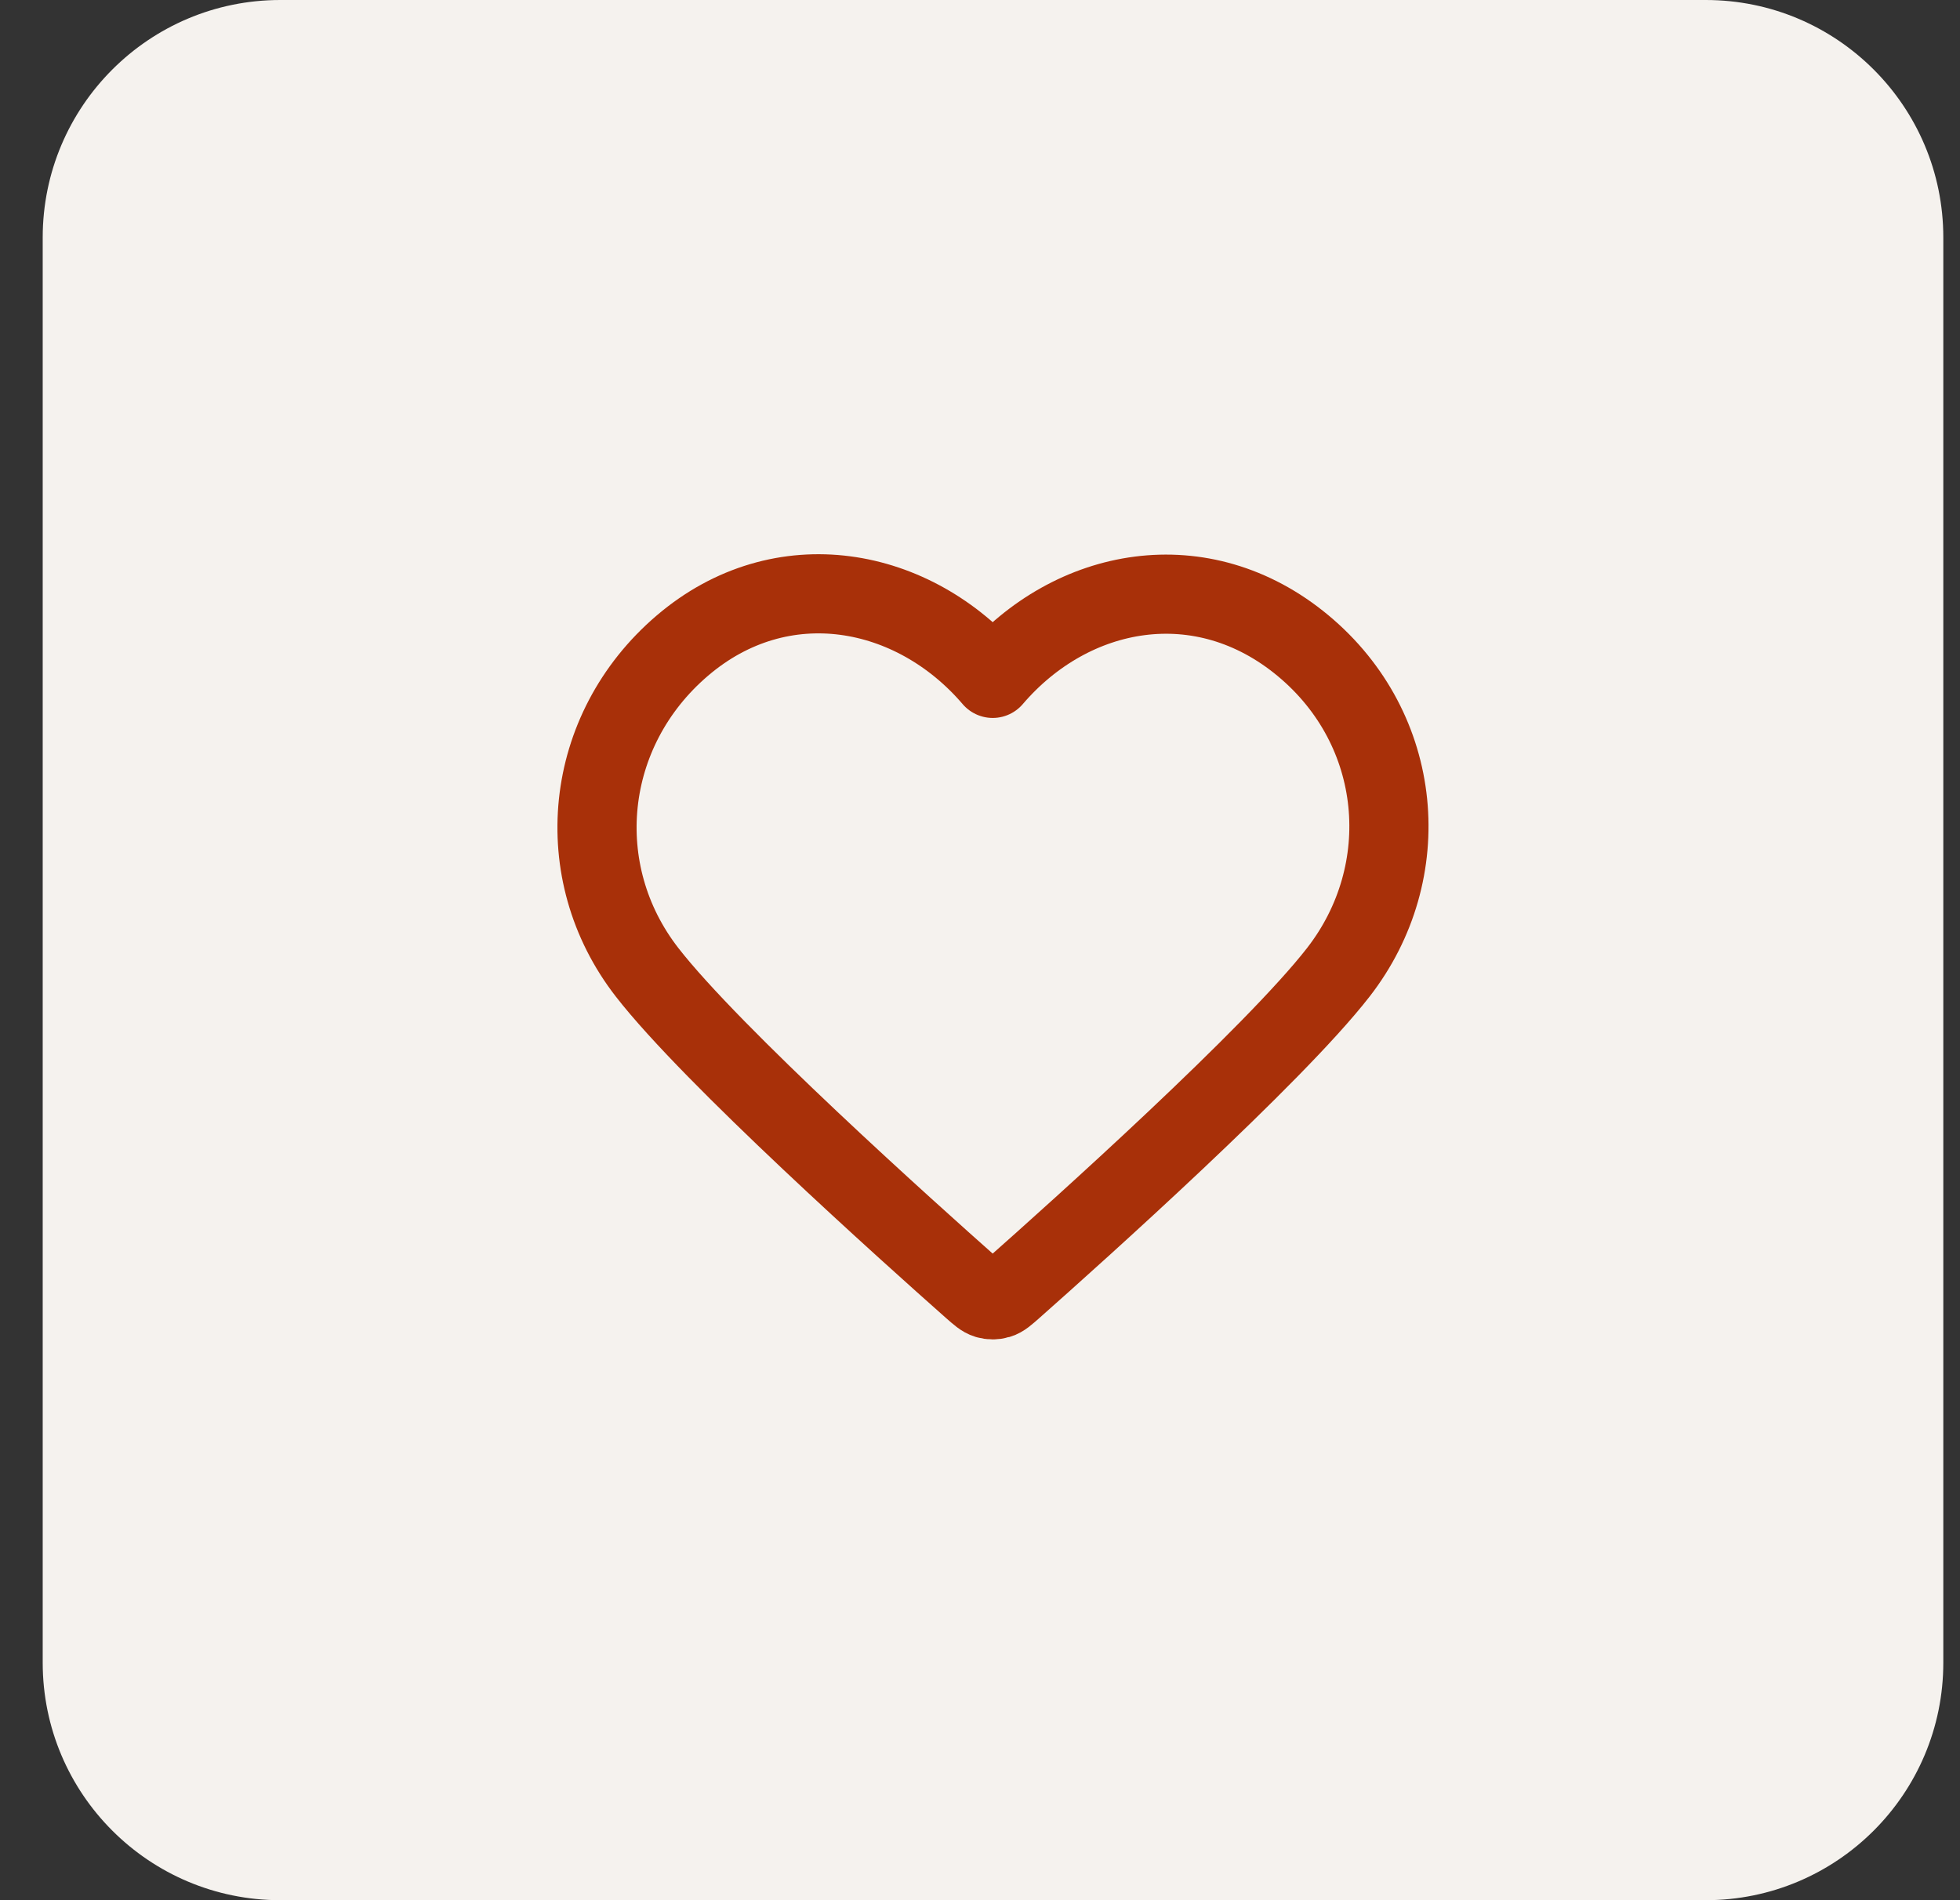
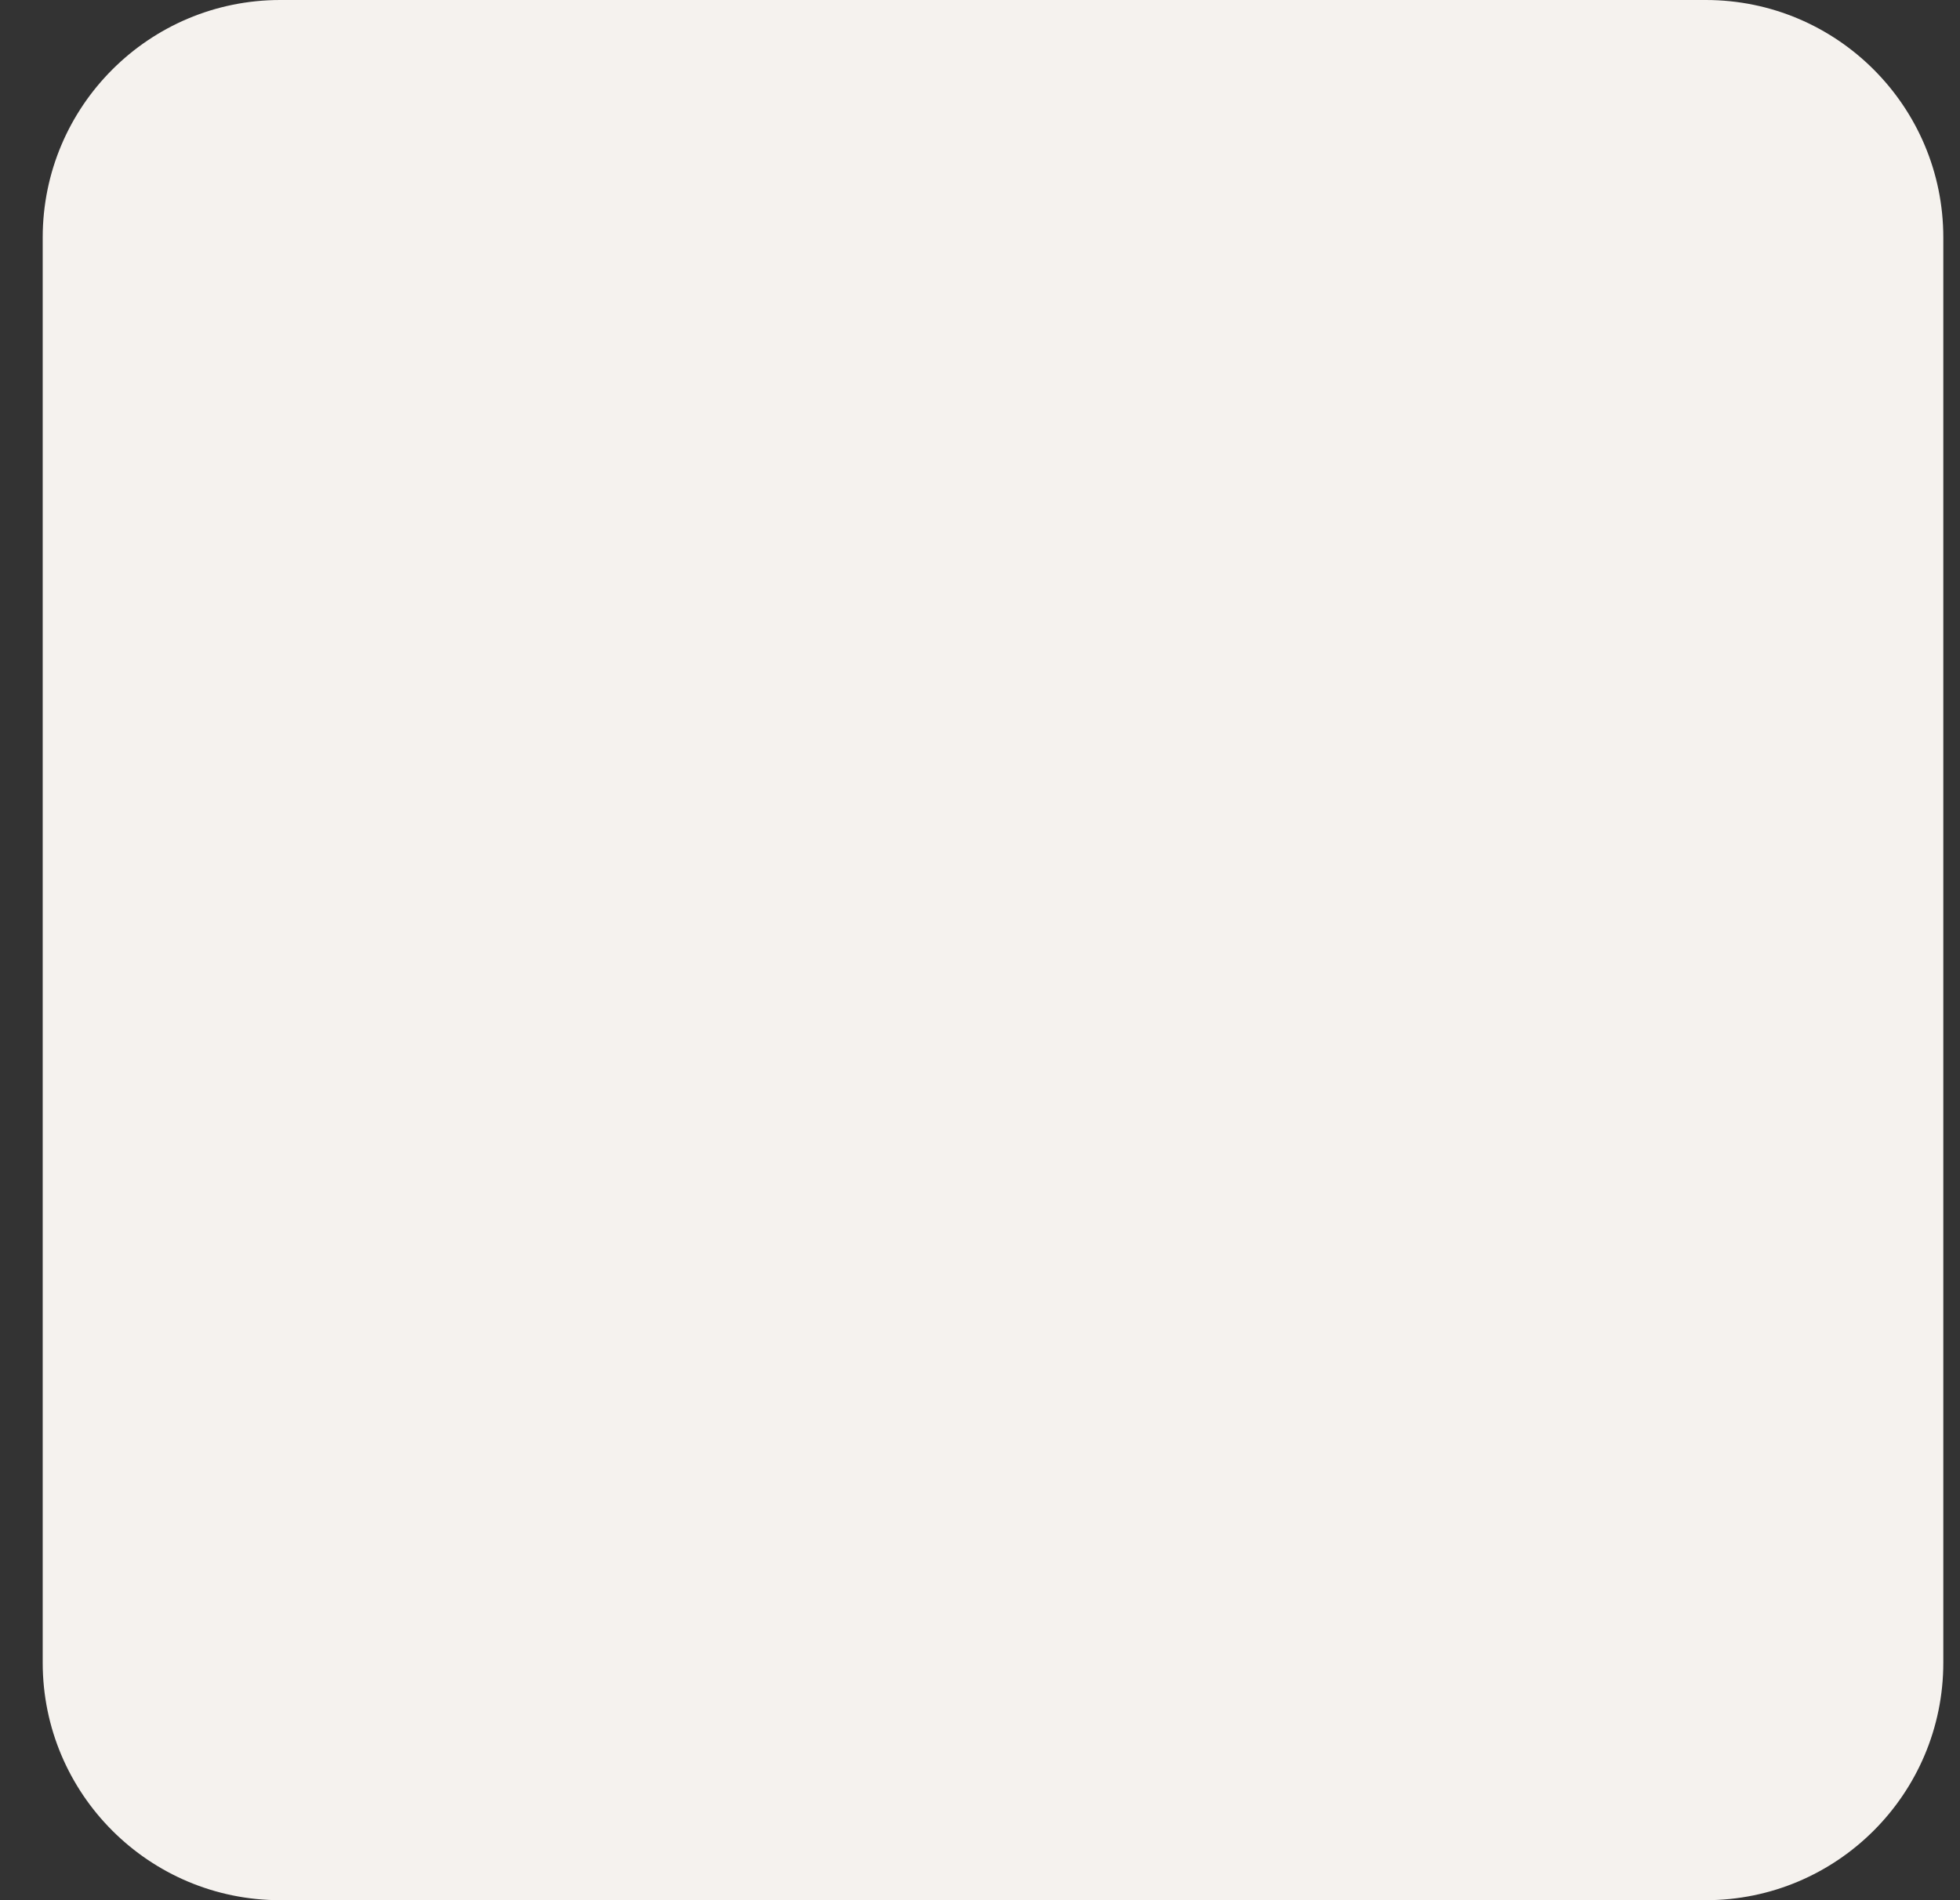
<svg xmlns="http://www.w3.org/2000/svg" width="33" height="32" viewBox="0 0 33 32" fill="none">
  <rect x="0" y="0" width="33" height="32" fill="#333333" stroke="none" />
  <path d="M0.719 4C0.719 1.791 2.51 0 4.719 0H28.719C30.928 0 32.719 1.791 32.719 4V28C32.719 30.209 30.928 32 28.719 32H4.719C2.51 32 0.719 30.209 0.719 28V4Z" fill="#F5F2EE" />
  <g clip-path="url(#clip0_3891_9673)">
-     <path fill-rule="evenodd" clip-rule="evenodd" d="M16.714 11.424C15.381 9.866 13.158 9.446 11.488 10.873C9.818 12.3 9.583 14.686 10.895 16.374C11.985 17.777 15.285 20.736 16.366 21.694C16.488 21.801 16.548 21.855 16.619 21.876C16.68 21.894 16.748 21.894 16.809 21.876C16.88 21.855 16.94 21.801 17.061 21.694C18.143 20.736 21.443 17.777 22.533 16.374C23.845 14.686 23.638 12.285 21.939 10.873C20.241 9.461 18.047 9.866 16.714 11.424Z" stroke="#A83009" stroke-width="1.333" stroke-linecap="round" stroke-linejoin="round" />
+     <path fill-rule="evenodd" clip-rule="evenodd" d="M16.714 11.424C15.381 9.866 13.158 9.446 11.488 10.873C9.818 12.3 9.583 14.686 10.895 16.374C11.985 17.777 15.285 20.736 16.366 21.694C16.68 21.894 16.748 21.894 16.809 21.876C16.88 21.855 16.94 21.801 17.061 21.694C18.143 20.736 21.443 17.777 22.533 16.374C23.845 14.686 23.638 12.285 21.939 10.873C20.241 9.461 18.047 9.866 16.714 11.424Z" stroke="#A83009" stroke-width="1.333" stroke-linecap="round" stroke-linejoin="round" />
  </g>
  <defs>
    <clipPath id="clip0_3891_9673">
-       <rect width="16" height="16" fill="white" transform="translate(8.719 8)" />
-     </clipPath>
+       </clipPath>
  </defs>
</svg>